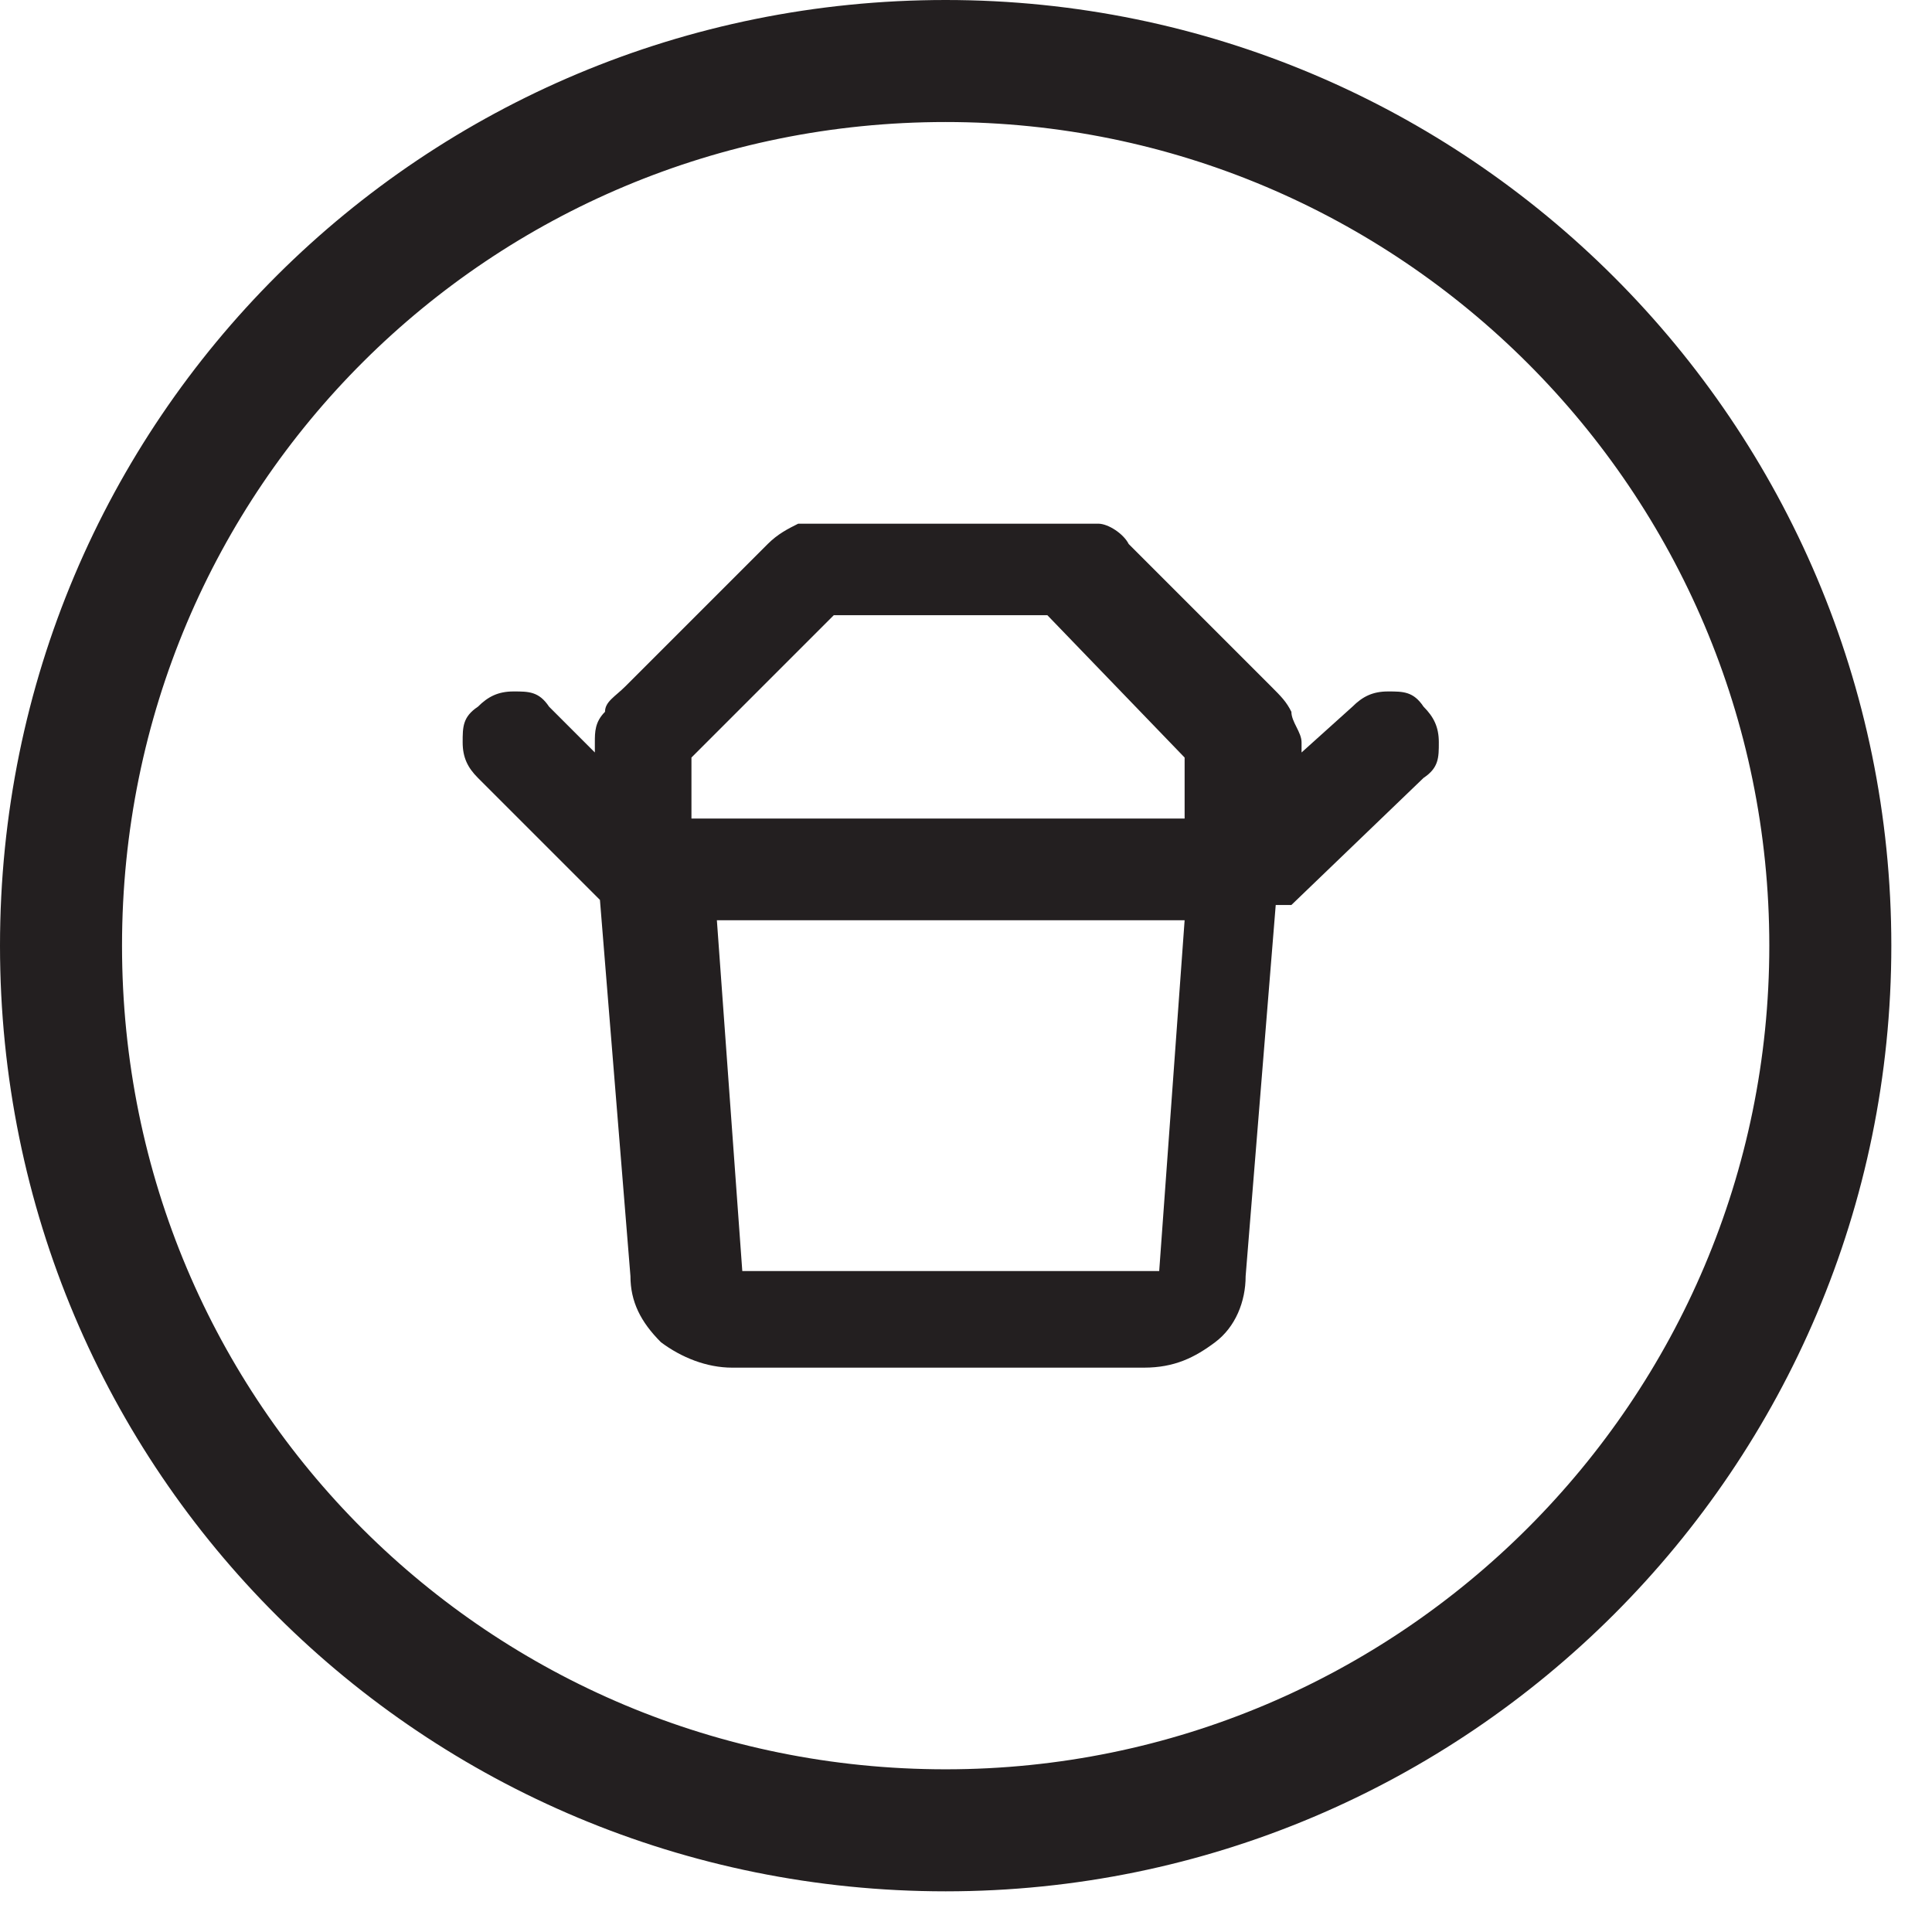
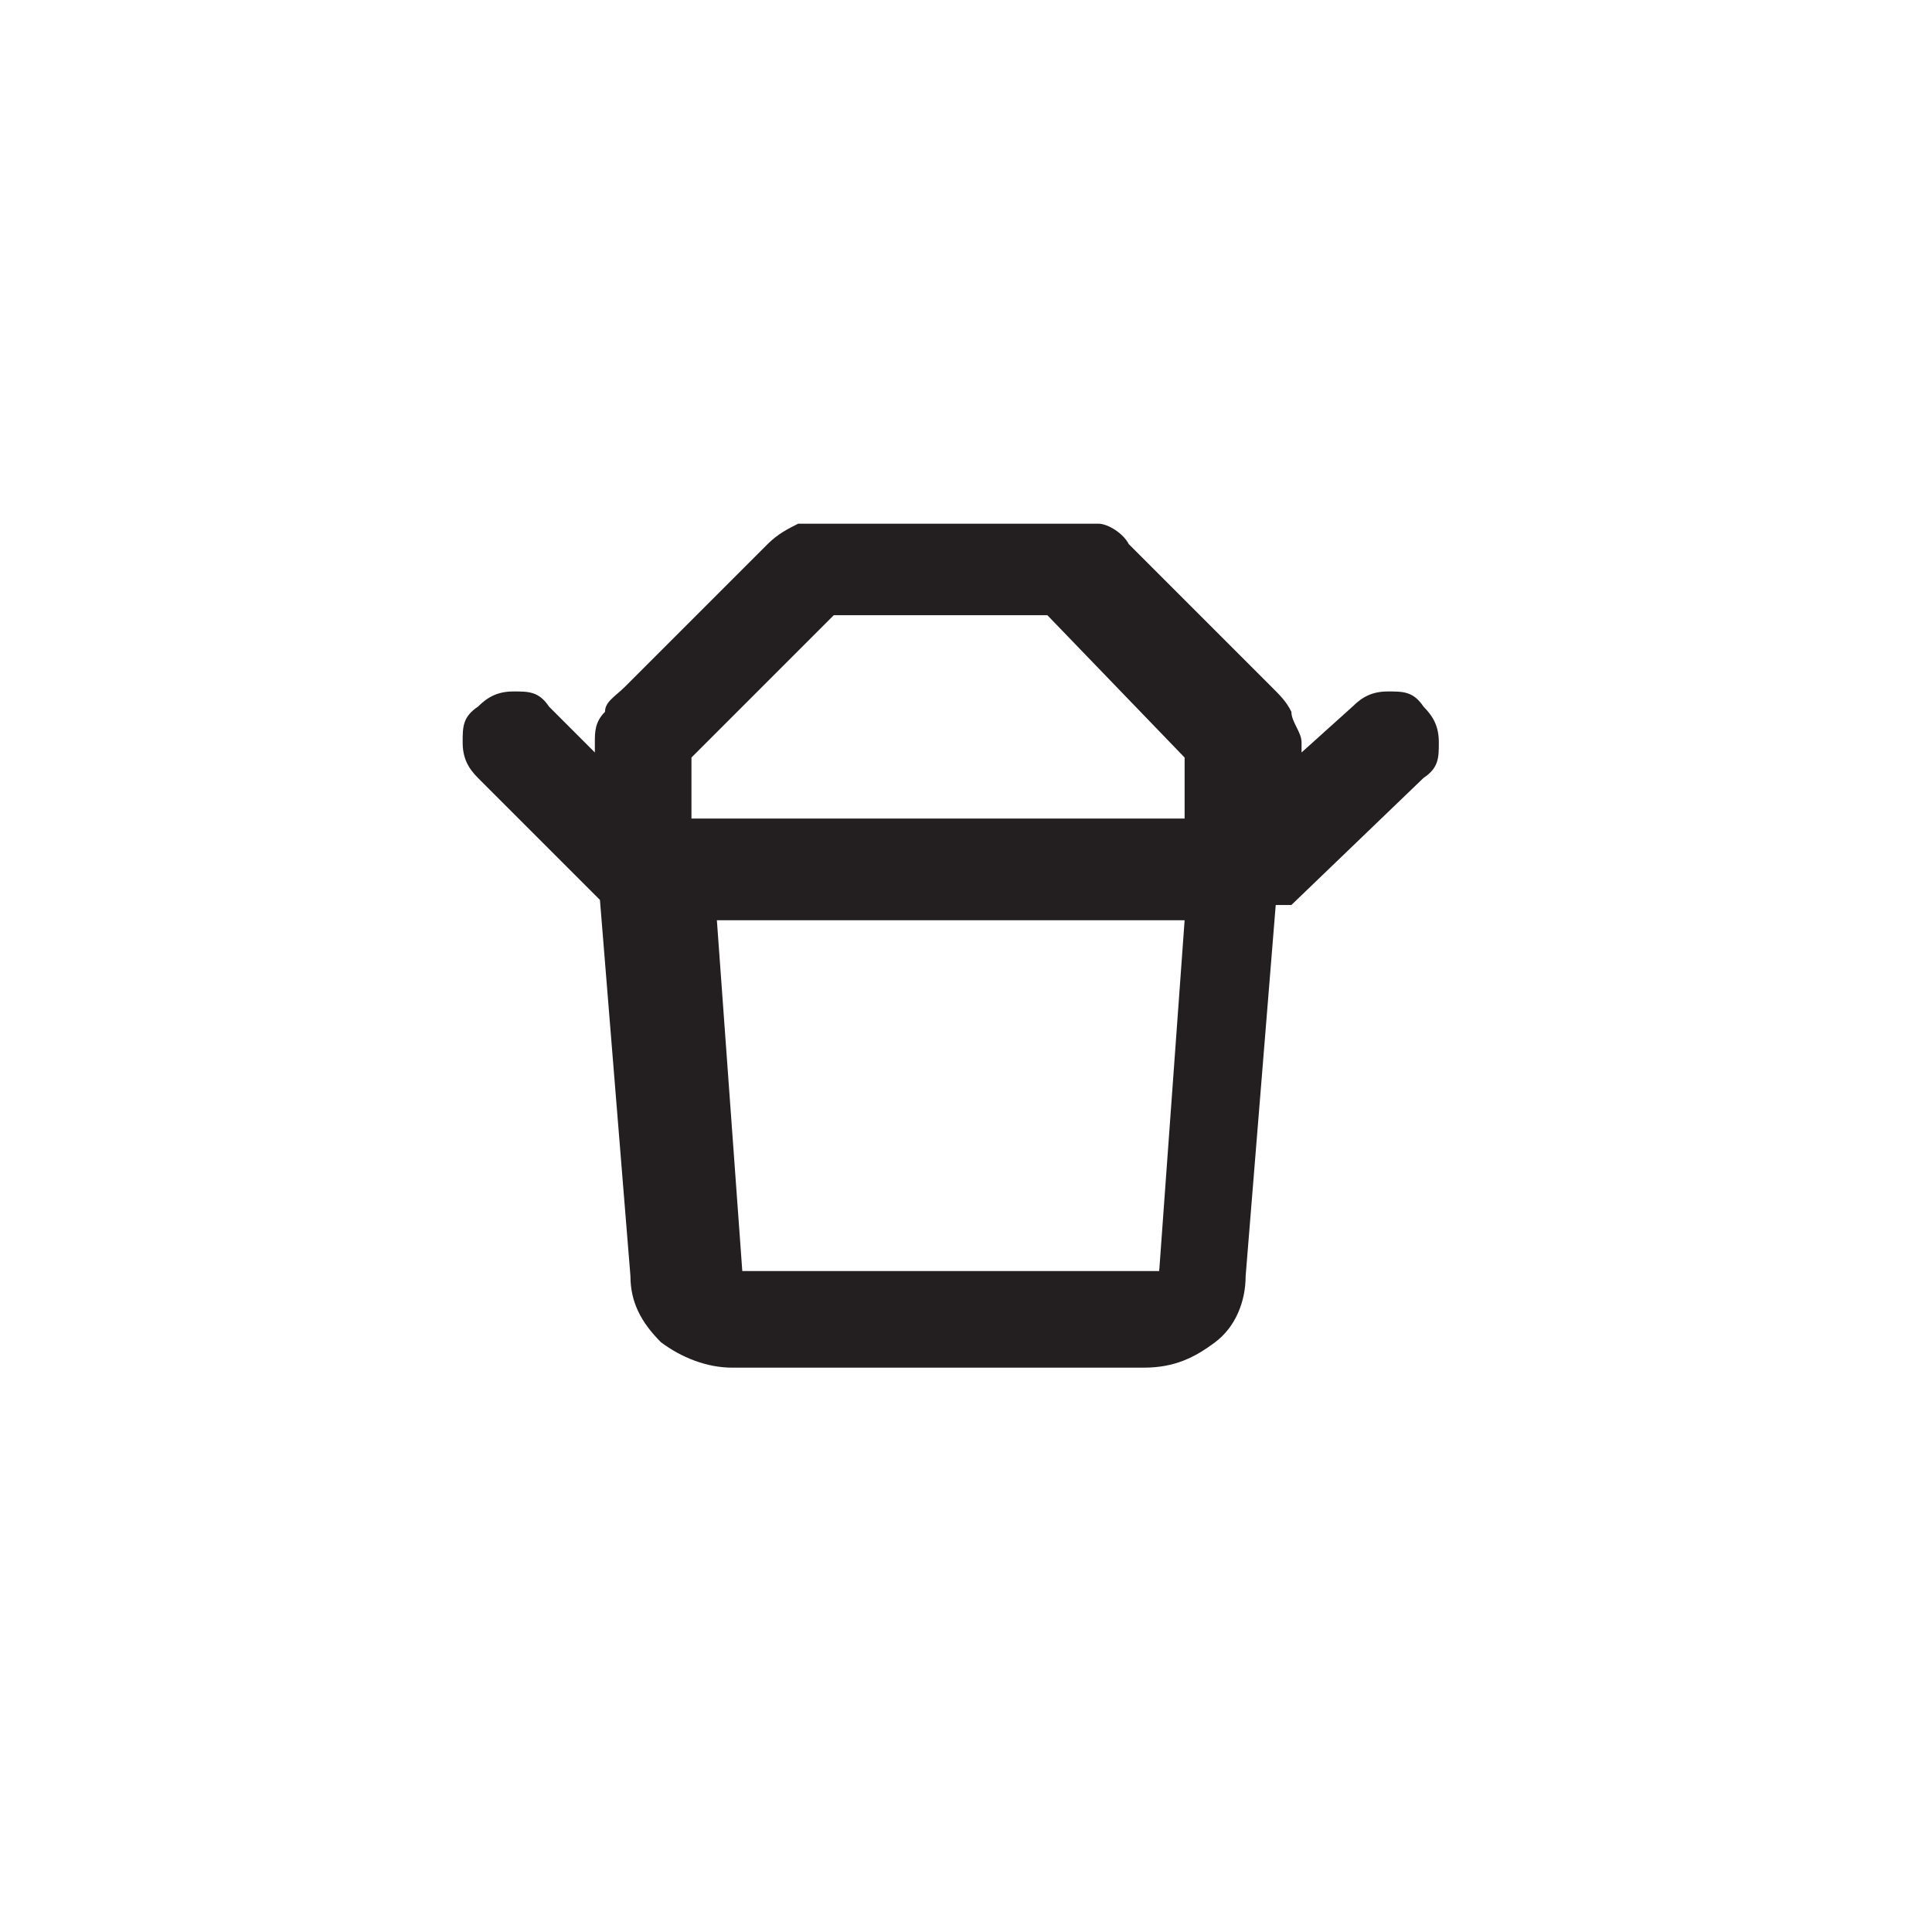
<svg xmlns="http://www.w3.org/2000/svg" id="Layer_1" data-name="Layer 1" version="1.1" viewBox="0.0 0.0 38.0 38.0" width="37.2" height="37.2">
  <defs>
    <style>
      .cls-1 {
        stroke-miterlimit: 9.8;
        stroke-width: 2.5px;
      }

      .cls-1, .cls-2, .cls-3, .cls-4 {
        fill: none;
      }

      .cls-1, .cls-3, .cls-4 {
        stroke: #231f20;
      }

      .cls-5 {
        clip-path: url(#clippath);
      }

      .cls-2, .cls-6, .cls-7 {
        stroke-width: 0px;
      }

      .cls-3 {
        stroke-linecap: round;
        stroke-linejoin: round;
        stroke-width: 1.8px;
      }

      .cls-8 {
        clip-path: url(#clippath-1);
      }

      .cls-9 {
        clip-path: url(#clippath-4);
      }

      .cls-10 {
        clip-path: url(#clippath-3);
      }

      .cls-11 {
        clip-path: url(#clippath-2);
      }

      .cls-12 {
        clip-path: url(#clippath-7);
      }

      .cls-13 {
        clip-path: url(#clippath-8);
      }

      .cls-14 {
        clip-path: url(#clippath-6);
      }

      .cls-15 {
        clip-path: url(#clippath-5);
      }

      .cls-16 {
        clip-path: url(#clippath-9);
      }

      .cls-6 {
        fill: #000;
      }

      .cls-4 {
        stroke-miterlimit: 3.9;
        stroke-width: 2.4px;
      }

      .cls-7 {
        fill: #231f20;
      }
    </style>
    <clipPath id="clippath">
-       <rect class="cls-2" x="745.7" y="19.2" width="70.8" height="66.9" />
-     </clipPath>
+       </clipPath>
    <clipPath id="clippath-1">
      <rect class="cls-2" x="776.8" y="-140" width="58.2" height="56.7" />
    </clipPath>
    <clipPath id="clippath-2">
      <path class="cls-2" d="M788.5,172.5c0,9.6,7.8,17.4,17.4,17.4s17.4-7.8,17.4-17.4-7.8-17.4-17.4-17.4-17.4,7.8-17.4,17.4Z" />
    </clipPath>
    <clipPath id="clippath-3">
      <rect class="cls-2" x="787.3" y="153.9" width="37.2" height="37.2" />
    </clipPath>
    <clipPath id="clippath-4">
      <path class="cls-2" d="M746.9,254c0,9.6,7.8,17.4,17.4,17.4s17.4-7.8,17.4-17.4-7.8-17.4-17.4-17.4-17.4,7.8-17.4,17.4Z" />
    </clipPath>
    <clipPath id="clippath-5">
      <rect class="cls-2" x="745.7" y="235.4" width="37.2" height="37.2" />
    </clipPath>
    <clipPath id="clippath-6">
      <path class="cls-2" d="M728.3-202c0,9.6,7.8,17.4,17.4,17.4s17.4-7.8,17.4-17.4-7.8-17.4-17.4-17.4-17.4,7.8-17.4,17.4Z" />
    </clipPath>
    <clipPath id="clippath-7">
      <rect class="cls-2" x="727.1" y="-220.6" width="37.2" height="37.2" />
    </clipPath>
    <clipPath id="clippath-8">
      <path class="cls-2" d="M1.2,18.6c0,9.6,7.8,17.4,17.4,17.4s17.4-7.8,17.4-17.4S28.2,1.2,18.6,1.2,1.2,8.9,1.2,18.6Z" />
    </clipPath>
    <clipPath id="clippath-9">
-       <rect class="cls-2" width="37.2" height="37.2" />
-     </clipPath>
+       </clipPath>
  </defs>
  <g class="cls-5">
    <path class="cls-6" d="M796.8,31c.5,0,1-.2,1.4-.6s.6-.9.6-1.4-.2-1-.6-1.4c-.4-.4-.9-.6-1.4-.6s-1,.2-1.4.6-.6.9-.6,1.4.2,1,.6,1.4c.4.4.9.6,1.4.6M794.8,50.6h3.9v-15.7h-3.9v15.7ZM745.7,70.3v-7.9h37c1.5.9,3.1,1.7,4.8,2.4,1.7.6,3.5,1.1,5.4,1.4v4.2h-47.2ZM745.7,54.6v-7.9h24.8c.5,1.5,1,2.9,1.6,4.1s1.3,2.6,2.2,3.7h-28.5ZM796.8,58.5c-5.4,0-10-2-14-5.7-3.8-3.8-5.7-8.5-5.7-14s2-10,5.7-14c3.8-3.8,8.5-5.7,14-5.7s10,1.9,14,5.7,5.7,8.5,5.7,14-1.9,10-5.7,14c-3.8,3.8-8.5,5.7-14,5.7M745.7,78.2h47.2v7.9h-47.2v-7.9Z" />
  </g>
  <g class="cls-8">
    <path class="cls-6" d="M798.9-83.3c-.8,0-1.5-.3-2.2-.8-.6-.5-1-1.2-1.1-2l-.9-6.3c-.6-.2-1.2-.5-1.8-.9-.6-.3-1.1-.7-1.6-1.1l-4.4,1.9c-1.2.5-2.4.6-3.5,0-1.2-.4-2.1-1.2-2.8-2.3l-3.3-5.8c-.7-1.1-.9-2.3-.6-3.4.3-1.2.9-2.3,1.9-3l3.7-2.9v-3.8l-3.7-2.9c-1-.8-1.7-1.9-1.9-3-.3-1.2,0-2.4.6-3.4l3.3-5.8c.7-1.1,1.6-1.9,2.8-2.3,1.2-.4,2.4-.4,3.5,0l4.4,1.9c.5-.4,1.1-.7,1.7-1.1.6-.3,1.2-.6,1.7-.9l.6-4.7c0-1.3.7-2.4,1.7-3.1s2.1-1.3,3.3-1.3h6.8c1.3,0,2.4.4,3.3,1.3,1,.8,1.5,1.9,1.7,3.1l.6,4.7c.6.2,1.2.5,1.8.9.6.3,1.1.7,1.6,1.1l4.2-1.9c1.2-.5,2.4-.6,3.5,0,1.2.4,2.2,1.2,2.8,2.3l3.3,5.8c.7,1.1.9,2.3.6,3.4-.3,1.2-.9,2.3-1.9,3l-3.2,2.5c-.7.5-1.4.7-2.2.6-.8,0-1.4-.5-1.9-1.2s-.7-1.4-.5-2.2c0-.8.5-1.4,1.1-1.9l2.8-2.2-2.8-4.8-7,3c-1.1-1.1-2.2-2-3.4-2.8-1.3-.7-2.7-1.3-4-1.7l-.9-7.5h-5.6l-1,7.5c-1.5.4-2.9,1-4,1.7-1.3.7-2.4,1.6-3.4,2.7l-7-3-2.8,4.8,6.1,4.5c-.2.7-.4,1.4-.5,2.2,0,.7,0,1.5,0,2.3s0,1.5,0,2.2c0,.7.3,1.4.5,2.2l-6.1,4.6,2.8,4.8,7-3c1.2,1.2,2.5,2.2,3.8,3s3,1.3,4.6,1.6v10.6c0,.7-.2,1.2-.6,1.7-.4.5-.9.7-1.5.7M811.7-111.9c-.7.4-1.5.4-2.2.2-.8-.3-1.3-.8-1.7-1.5-.4-.8-.9-1.5-1.6-2-.7-.5-1.5-.8-2.3-.8s-2.2.4-3,1.2c-.8.8-1.3,1.8-1.3,3s.2,1.6.7,2.3c.5.7,1.1,1.2,1.9,1.6.7.4,1.2.9,1.5,1.7.3.7.2,1.5,0,2.2-.4.7-.9,1.2-1.7,1.5-.7.3-1.5.2-2.2,0-1.8-.8-3.2-2-4.2-3.6-1-1.6-1.6-3.4-1.6-5.4s1-5.1,3-7c2-2,4.2-3,7-3s3.8.5,5.4,1.6c1.7,1.1,2.9,2.5,3.6,4.2.4.7.4,1.5.2,2.2-.3.8-.8,1.3-1.5,1.7M810.9-87.5h19.9v-9.9h-19.9v9.9ZM810.9-83.3c-1.2,0-2.2-.4-3-1.3-.8-.8-1.3-1.9-1.3-3v-14.2c0-.9.2-1.6.6-2.3.4-.7,1-1.2,1.7-1.6l1.4,2.8c.2.3.4.6.7.8.3.2.6.3,1,.3.7,0,1.3-.3,1.7-.9s.4-1.2,0-1.9l-.8-1.5h4.2l1.7,3.1c.2.3.4.6.7.8.3.2.6.3,1,.3.7,0,1.3-.3,1.7-.9s.4-1.2,0-1.9l-.8-1.5h4.2l1.7,3.1c.2.3.4.6.7.8.3.2.6.3,1,.3.7,0,1.3-.3,1.7-.9s.4-1.2,0-1.9l-.8-1.5h.7c1.2,0,2.2.4,3,1.3.8.8,1.3,1.9,1.3,3v14.2c0,1.2-.4,2.2-1.3,3s-1.9,1.3-3,1.3h-19.9.4Z" />
  </g>
  <g class="cls-11">
    <path class="cls-1" d="M798.6,166.2c0,.2,0,0-.2.3-.2.2,0,0,0,.2h0c0-.2-.2,0,.3,0l1.6-.2-3.3,2.6c-.6.5-2.1,2.3-2.4,3.4h0c.5,0,1.1-.5,1.7-.6h.3c0,0,0,0,0,0-1.1,3.1-.6,5.9,1.5,8.5.2.3.5.5.8.8,1.9,2,5.4,3.3,9,3.5.3-1.3.6-2.6.3-3.9-.3-1.3-1-1.8-1.5-2.8-1.1-2.1-1.6-5.2.7-6.2.9.8,1.8,2.3,3.5,2.6.3,0,.4,0,.4.3.3,1.8,2.8,1.7,3.3.3.8-1.7-.6-2.7-1.1-4.1-.5-1.4-1.1-2.8-1.7-3.9-.6-1.2-1.5-1.8-.8-4.5-.4,0-.2,0-.5.3l-.6.4.2-.4c0-.7,0-.8.3-1.2-.5.2-1.2.7-1.6,1.1-.5.4-.9.7-1.3,1.4-3.9-.7-6.4.3-8.8,2.2h-.3Z" />
  </g>
  <g class="cls-10">
    <path class="cls-4" d="M805.9,189.9c9.6,0,17.4-7.8,17.4-17.4s-7.8-17.4-17.4-17.4-17.4,7.8-17.4,17.4,7.8,17.4,17.4,17.4Z" />
  </g>
  <g class="cls-9">
    <path class="cls-7" d="M761,253.5h.4c0,0,.2,0,.3-.2l.8-.5c0,0-.3-.2-.4-.4s-.2-.3-.3-.4c0,0-.2-.3-.2-.5s0-.4-.2-.5l-.9.4c-.2,0-.4.2-.5.4s-.2.4-.2.6c0,.3,0,.6.3.8s.5.3.8.3M761.4,250.1c0-.2,0-.4.2-.5,0-.2,0-.3.2-.5,0,0,.2-.3.3-.4,0,0,.2-.3.4-.4l-.8-.6s-.2,0-.3,0h-.4c-.3,0-.6,0-.8.3s-.3.5-.3.8,0,.4.2.6c0,.2.3.3.5.4l.9.4h0ZM764.3,255.5c.3,0,.6,0,.8-.3.2-.2.3-.5.3-.8v-1.1c-.3,0-.5,0-.6,0h-1c0,0-.3,0-.5,0v1.1c-.2.3,0,.6.2.8.2.2.5.3.8.3M763.3,247.8c.2,0,.3,0,.5,0h1c.2,0,.3,0,.5,0v-1.1c.2-.3,0-.6-.2-.8s-.5-.3-.8-.3-.6,0-.8.3-.3.5-.3.8v1.1h0ZM767.2,250.1l.9-.4c.2,0,.4-.2.5-.4s.2-.4.2-.6c0-.3,0-.6-.3-.8s-.5-.3-.8-.3h-.4q-.2,0-.3,0l-.8.6c0,0,.3.2.4.4,0,0,.2.3.3.4,0,0,.2.3.2.5s0,.4.2.5M767.6,253.6c.3,0,.6,0,.8-.3s.3-.5.3-.8,0-.4-.2-.6c0-.2-.3-.3-.5-.4l-.9-.4c0,.2,0,.4-.2.5,0,.2,0,.3-.2.5,0,0-.2.3-.3.4s-.2.3-.4.4l.8.6s.2,0,.3,0h.4M764.3,257.4c-.6,0-1.2-.2-1.8-.5-.5-.4-.9-.8-1.1-1.4h-.4c-.9,0-1.6-.3-2.2-.9s-.9-1.4-.9-2.2,0-.7.2-1,.3-.6.5-.9c-.2-.3-.4-.6-.5-.9,0-.3-.2-.7-.2-1,0-.9.3-1.6.9-2.2.6-.6,1.3-.9,2.2-.9s.2,0,.2,0h.2c.2-.6.6-1.1,1.1-1.4.5-.4,1.1-.5,1.8-.5s1.2.2,1.8.5c.5.4.9.8,1.1,1.4h.4c.9,0,1.6.3,2.2.9.6.6.9,1.4.9,2.2s0,.7-.2,1c0,.3-.3.6-.5.9.2.3.4.6.5.9,0,.3.2.7.2,1,0,.9-.3,1.6-.9,2.2-.6.6-1.3.9-2.2.9s-.2,0-.2,0h-.2c-.2.6-.6,1.1-1.1,1.4-.5.4-1.1.5-1.8.5M764.3,251.5c.3,0,.5,0,.7-.3.2-.2.3-.4.3-.7s0-.5-.3-.7-.4-.3-.7-.3-.5,0-.7.3-.3.4-.3.7,0,.5.3.7c.2.2.4.3.7.3M761.9,261.9c-.9-.3-1.8-.9-2.5-1.6s-1.2-1.6-1.6-2.5c.9.3,1.8.9,2.5,1.6s1.3,1.6,1.6,2.5M764.3,264.3c0-2.1-.6-3.9-1.9-5.5s-2.9-2.7-4.7-3.1c-.3,0-.6,0-.9,0-.3,0-.6.2-.8.4-.2.2-.3.5-.3.8v.9c.5,2,1.5,3.5,3,4.8s3.4,1.9,5.5,1.9M766.7,261.9c.9-.3,1.8-.9,2.5-1.6s1.2-1.6,1.6-2.5c-1,.3-1.8.9-2.5,1.6s-1.3,1.6-1.6,2.5M764.3,264.3c0-2.1.6-3.9,1.9-5.5s2.9-2.7,4.7-3.1c.3,0,.6,0,.9,0,.3,0,.6.2.8.4.2.2.3.5.3.8v.9c-.5,2-1.5,3.5-3,4.8s-3.4,1.9-5.5,1.9" />
  </g>
  <g class="cls-15">
    <path class="cls-4" d="M764.3,271.4c9.6,0,17.4-7.8,17.4-17.4s-7.8-17.4-17.4-17.4-17.4,7.8-17.4,17.4,7.8,17.4,17.4,17.4Z" />
  </g>
  <g class="cls-14">
    <path class="cls-3" d="M751.8-206.1c-.5,1.8-.8,3.1-2.6,3.9,0,0-.7.3-.8.3,1.4-.8,1.9-1.6,2.3-3l.9-3c0-.2.3-.9.3-1h-5.7c-.7,0-1,.6-1.2.7-.2,0-.4-.2-.6-.3-1.6-.7-3.4-.6-4.7.5-.7.6-1,1.2-1.4,2.1-.3.6-.8,2.2-1,2.5-.3.5-.8.5-1.2.3-.6-.5,0-1.7.3-2.6.5-1.2,1.1-3,.9-4.2,0-.8-.8-2-1.4-2.1,0,0,0,.2,0,.3-.2.4-.3.4-.6.7.2.2.3.2.4.4,0,.2.2.4.2.6,0,.4-.2,1-.3,1.3-.9,2.2-2.9,4.4-2.2,7.3.2.8.7,1.7,1.2,2.2,1.3,1.3,3.2,1.7,4.9,1.1.6-.2,3.5-2.4,3.2-2,0,.3,1.2,3.9,1.3,4.2.2.7.4,1.4.6,2.2l.6,2.1h4.3v-2.4c0-.8.4-1.3,1.1-1.3s1.1.6,1.1,1.3v2.5h4.3c0-.5.2-1.1.4-1.6l1.1-3.6c0,.2.9-3.2.7-4.1-.4-1.8-1.3-3.3-2.8-4.4-.5-.3-.9-.7-1.6-.9-.6-.2-.8-.3-1.4-.4h-.4s-.3.8-.3.9v-.2ZM741.7-204.6c-.7,0-.7-1,0-1s.5.2.5.5-.2.5-.5.5Z" />
  </g>
  <g class="cls-12">
    <path class="cls-4" d="M745.7-184.6c9.6,0,17.4-7.8,17.4-17.4s-7.8-17.4-17.4-17.4-17.4,7.8-17.4,17.4,7.8,17.4,17.4,17.4Z" />
  </g>
  <g class="cls-13">
    <path class="cls-7" d="M22.7,26.9h-8.3c-.5,0-1-.2-1.4-.5-.4-.4-.6-.8-.6-1.3l-.6-7.4h13.3l-.6,7.4c0,.5-.2,1-.6,1.3s-.8.5-1.4.5M11.9,17.8l-2.5-2.5c-.2-.2-.3-.4-.3-.7s0-.5.3-.7c.2-.2.4-.3.7-.3s.5,0,.7.3l.9.9v-.2c0-.2,0-.4.2-.6,0-.2.2-.3.4-.5l2.8-2.8c.2-.2.4-.3.6-.4.2,0,.5,0,.8,0h4.3c.3,0,.5,0,.8,0,.2,0,.5.2.6.4l2.8,2.8c.2.2.3.3.4.5,0,.2.2.4.2.6v.2l1-.9c.2-.2.4-.3.7-.3s.5,0,.7.3c.2.2.3.4.3.7s0,.5-.3.7l-2.6,2.5h-13.4ZM13.8,16.1h9.5v-1.2l-2.7-2.8h-4.2l-2.8,2.8v1.2h0ZM14.5,25h8.3l.5-6.9h-9.2l.5,6.9Z" />
  </g>
  <g class="cls-16">
    <path class="cls-4" d="M18.6,36c9.6,0,17.4-7.8,17.4-17.4S28.2,1.2,18.6,1.2,1.2,8.9,1.2,18.6s7.8,17.4,17.4,17.4Z" />
  </g>
</svg>